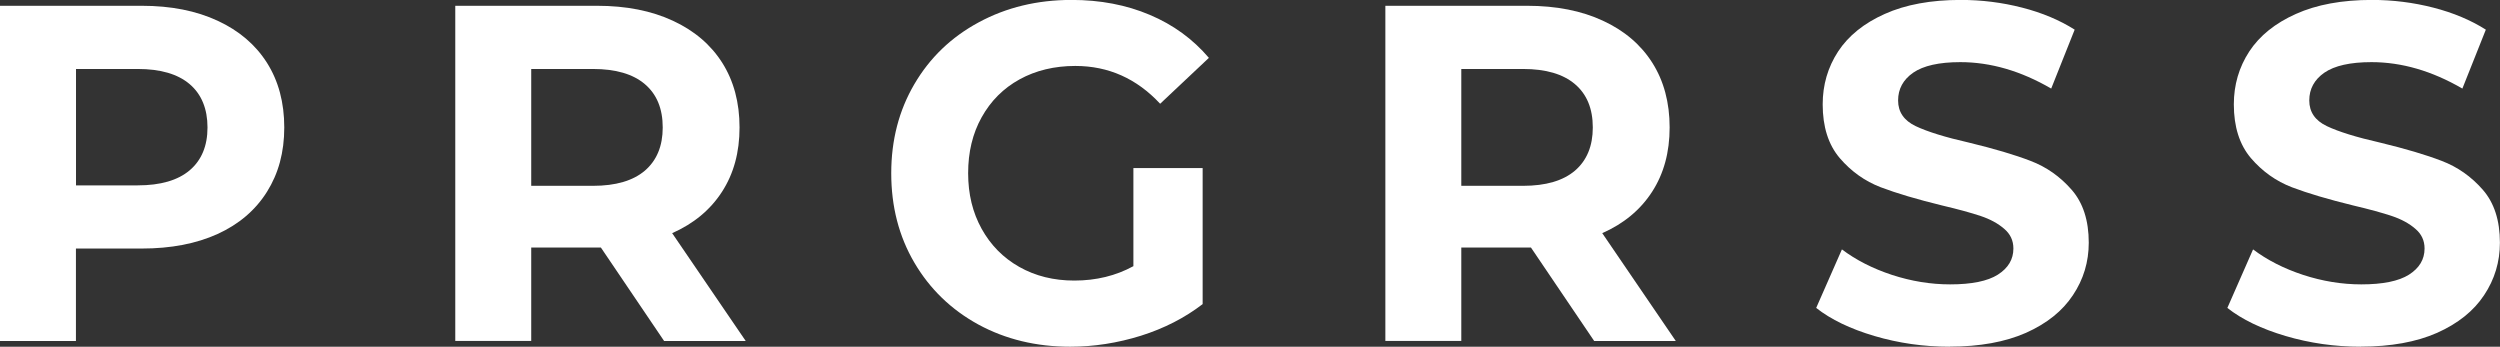
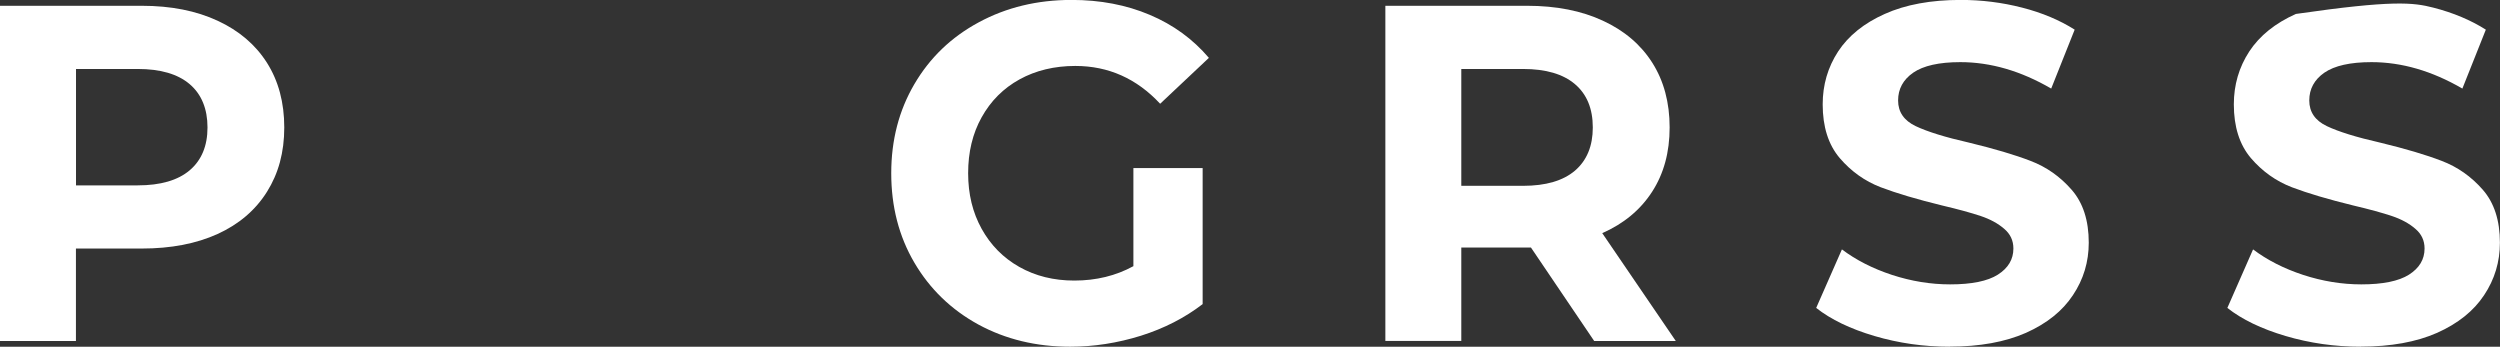
<svg xmlns="http://www.w3.org/2000/svg" width="137" height="19" viewBox="0 0 137 19" fill="none">
  <rect x="0" y="0" width="137" height="19" fill="#333333" stroke="none" />
  <g clip-path="url(#clip0_877_536)">
    <path d="M7.773 0.317C9.369 0.317 10.751 0.591 11.921 1.135C13.094 1.676 13.999 2.447 14.63 3.441C15.261 4.439 15.578 5.618 15.578 6.983C15.578 8.349 15.261 9.505 14.63 10.511C13.999 11.516 13.098 12.287 11.921 12.824C10.751 13.354 9.369 13.62 7.773 13.62H4.161V18.687H0V0.317H7.773ZM7.548 10.158C8.795 10.158 9.743 9.884 10.395 9.332C11.043 8.781 11.371 7.999 11.371 6.983C11.371 5.967 11.043 5.164 10.395 4.612C9.743 4.057 8.795 3.78 7.548 3.78H4.165V10.161H7.548V10.158Z" fill="white" />
-     <path d="M36.391 18.683L32.927 13.563H29.111V18.683H24.949V0.317H32.722C34.319 0.317 35.7 0.591 36.87 1.135C38.043 1.676 38.949 2.447 39.58 3.441C40.21 4.439 40.527 5.618 40.527 6.983C40.527 8.349 40.207 9.52 39.565 10.511C38.924 11.502 38.011 12.258 36.834 12.777L40.866 18.687H36.394L36.391 18.683ZM36.317 6.983C36.317 5.953 35.989 5.164 35.34 4.612C34.689 4.057 33.741 3.78 32.493 3.78H29.111V10.183H32.493C33.741 10.183 34.689 9.905 35.34 9.351C35.989 8.792 36.317 8.003 36.317 6.987V6.983Z" fill="white" />
    <path d="M62.11 9.21H65.905V16.665C64.929 17.415 63.801 17.995 62.522 18.398C61.24 18.798 59.946 19 58.646 19C56.782 19 55.101 18.593 53.611 17.782C52.124 16.968 50.954 15.836 50.108 14.395C49.259 12.95 48.84 11.314 48.84 9.495C48.84 7.675 49.263 6.05 50.108 4.609C50.954 3.164 52.131 2.032 53.639 1.221C55.147 0.407 56.839 -0.004 58.72 -0.004C60.295 -0.004 61.726 0.27 63.008 0.814C64.291 1.355 65.369 2.14 66.247 3.171L63.576 5.686C62.293 4.306 60.743 3.614 58.928 3.614C57.783 3.614 56.765 3.859 55.873 4.349C54.982 4.839 54.291 5.535 53.794 6.428C53.297 7.318 53.054 8.341 53.054 9.491C53.054 10.64 53.301 11.649 53.794 12.539C54.287 13.429 54.974 14.128 55.855 14.626C56.74 15.126 57.744 15.375 58.872 15.375C60.07 15.375 61.148 15.112 62.11 14.586V9.203V9.21Z" fill="white" />
    <path d="M87.359 18.683L83.895 13.563H80.079V18.683H75.918V0.317H83.691C85.287 0.317 86.669 0.591 87.838 1.135C89.012 1.676 89.918 2.447 90.548 3.441C91.179 4.439 91.496 5.618 91.496 6.983C91.496 8.349 91.175 9.52 90.534 10.511C89.893 11.502 88.98 12.258 87.803 12.777L91.834 18.687H87.363L87.359 18.683ZM87.285 6.983C87.285 5.953 86.958 5.164 86.309 4.612C85.657 4.057 84.71 3.78 83.462 3.78H80.079V10.183H83.462C84.71 10.183 85.657 9.905 86.309 9.351C86.958 8.792 87.285 8.003 87.285 6.987V6.983Z" fill="white" />
    <path d="M106.839 19C105.419 19 104.045 18.805 102.72 18.413C101.391 18.02 100.327 17.505 99.527 16.874L100.937 13.667C101.705 14.247 102.621 14.716 103.682 15.065C104.742 15.411 105.807 15.584 106.867 15.584C108.044 15.584 108.918 15.408 109.482 15.051C110.049 14.69 110.334 14.215 110.334 13.617C110.334 13.181 110.165 12.82 109.827 12.536C109.492 12.247 109.066 12.013 108.541 11.837C108.023 11.664 107.318 11.469 106.427 11.26C105.059 10.925 103.939 10.594 103.065 10.262C102.195 9.927 101.444 9.394 100.817 8.662C100.193 7.927 99.883 6.947 99.883 5.718C99.883 4.652 100.165 3.686 100.729 2.821C101.296 1.957 102.149 1.272 103.284 0.764C104.422 0.252 105.814 -0.004 107.452 -0.004C108.597 -0.004 109.718 0.137 110.814 0.418C111.909 0.699 112.868 1.103 113.692 1.625L112.406 4.854C110.747 3.888 109.087 3.405 107.427 3.405C106.261 3.405 105.401 3.6 104.845 3.982C104.291 4.367 104.016 4.875 104.016 5.506C104.016 6.136 104.337 6.605 104.978 6.911C105.62 7.217 106.596 7.52 107.914 7.819C109.284 8.151 110.405 8.482 111.275 8.817C112.146 9.149 112.893 9.675 113.523 10.395C114.151 11.112 114.464 12.082 114.464 13.3C114.464 14.352 114.175 15.31 113.597 16.175C113.023 17.043 112.167 17.728 111.022 18.24C109.876 18.744 108.481 18.996 106.835 18.996L106.839 19Z" fill="white" />
-     <path d="M129.37 19C127.95 19 126.576 18.805 125.251 18.413C123.923 18.02 122.858 17.505 122.059 16.874L123.468 13.667C124.236 14.247 125.152 14.716 126.213 15.065C127.274 15.411 128.338 15.584 129.398 15.584C130.575 15.584 131.449 15.408 132.013 15.051C132.58 14.69 132.866 14.215 132.866 13.617C132.866 13.181 132.697 12.82 132.358 12.536C132.024 12.247 131.597 12.013 131.072 11.837C130.554 11.664 129.849 11.469 128.958 11.26C127.591 10.925 126.47 10.594 125.596 10.262C124.726 9.927 123.975 9.394 123.348 8.662C122.725 7.927 122.414 6.947 122.414 5.718C122.414 4.652 122.696 3.686 123.26 2.821C123.827 1.957 124.68 1.272 125.815 0.764C126.953 0.252 128.345 -0.004 129.983 -0.004C131.129 -0.004 132.249 0.137 133.345 0.418C134.441 0.699 135.399 1.103 136.224 1.625L134.938 4.854C133.278 3.888 131.618 3.405 129.959 3.405C128.792 3.405 127.933 3.6 127.376 3.982C126.823 4.367 126.548 4.875 126.548 5.506C126.548 6.136 126.868 6.605 127.51 6.911C128.151 7.217 129.127 7.52 130.445 7.819C131.816 8.151 132.936 8.482 133.806 8.817C134.677 9.149 135.424 9.675 136.055 10.395C136.682 11.112 136.995 12.082 136.995 13.3C136.995 14.352 136.706 15.31 136.129 16.175C135.554 17.043 134.698 17.728 133.553 18.24C132.408 18.744 131.012 18.996 129.367 18.996L129.37 19Z" fill="white" />
+     <path d="M129.37 19C127.95 19 126.576 18.805 125.251 18.413C123.923 18.02 122.858 17.505 122.059 16.874L123.468 13.667C124.236 14.247 125.152 14.716 126.213 15.065C127.274 15.411 128.338 15.584 129.398 15.584C130.575 15.584 131.449 15.408 132.013 15.051C132.58 14.69 132.866 14.215 132.866 13.617C132.866 13.181 132.697 12.82 132.358 12.536C132.024 12.247 131.597 12.013 131.072 11.837C130.554 11.664 129.849 11.469 128.958 11.26C127.591 10.925 126.47 10.594 125.596 10.262C124.726 9.927 123.975 9.394 123.348 8.662C122.725 7.927 122.414 6.947 122.414 5.718C122.414 4.652 122.696 3.686 123.26 2.821C123.827 1.957 124.68 1.272 125.815 0.764C131.129 -0.004 132.249 0.137 133.345 0.418C134.441 0.699 135.399 1.103 136.224 1.625L134.938 4.854C133.278 3.888 131.618 3.405 129.959 3.405C128.792 3.405 127.933 3.6 127.376 3.982C126.823 4.367 126.548 4.875 126.548 5.506C126.548 6.136 126.868 6.605 127.51 6.911C128.151 7.217 129.127 7.52 130.445 7.819C131.816 8.151 132.936 8.482 133.806 8.817C134.677 9.149 135.424 9.675 136.055 10.395C136.682 11.112 136.995 12.082 136.995 13.3C136.995 14.352 136.706 15.31 136.129 16.175C135.554 17.043 134.698 17.728 133.553 18.24C132.408 18.744 131.012 18.996 129.367 18.996L129.37 19Z" fill="white" />
  </g>
  <defs>
    <clipPath id="clip0_877_536">
      <rect width="137" height="19" fill="white" />
    </clipPath>
  </defs>
</svg>